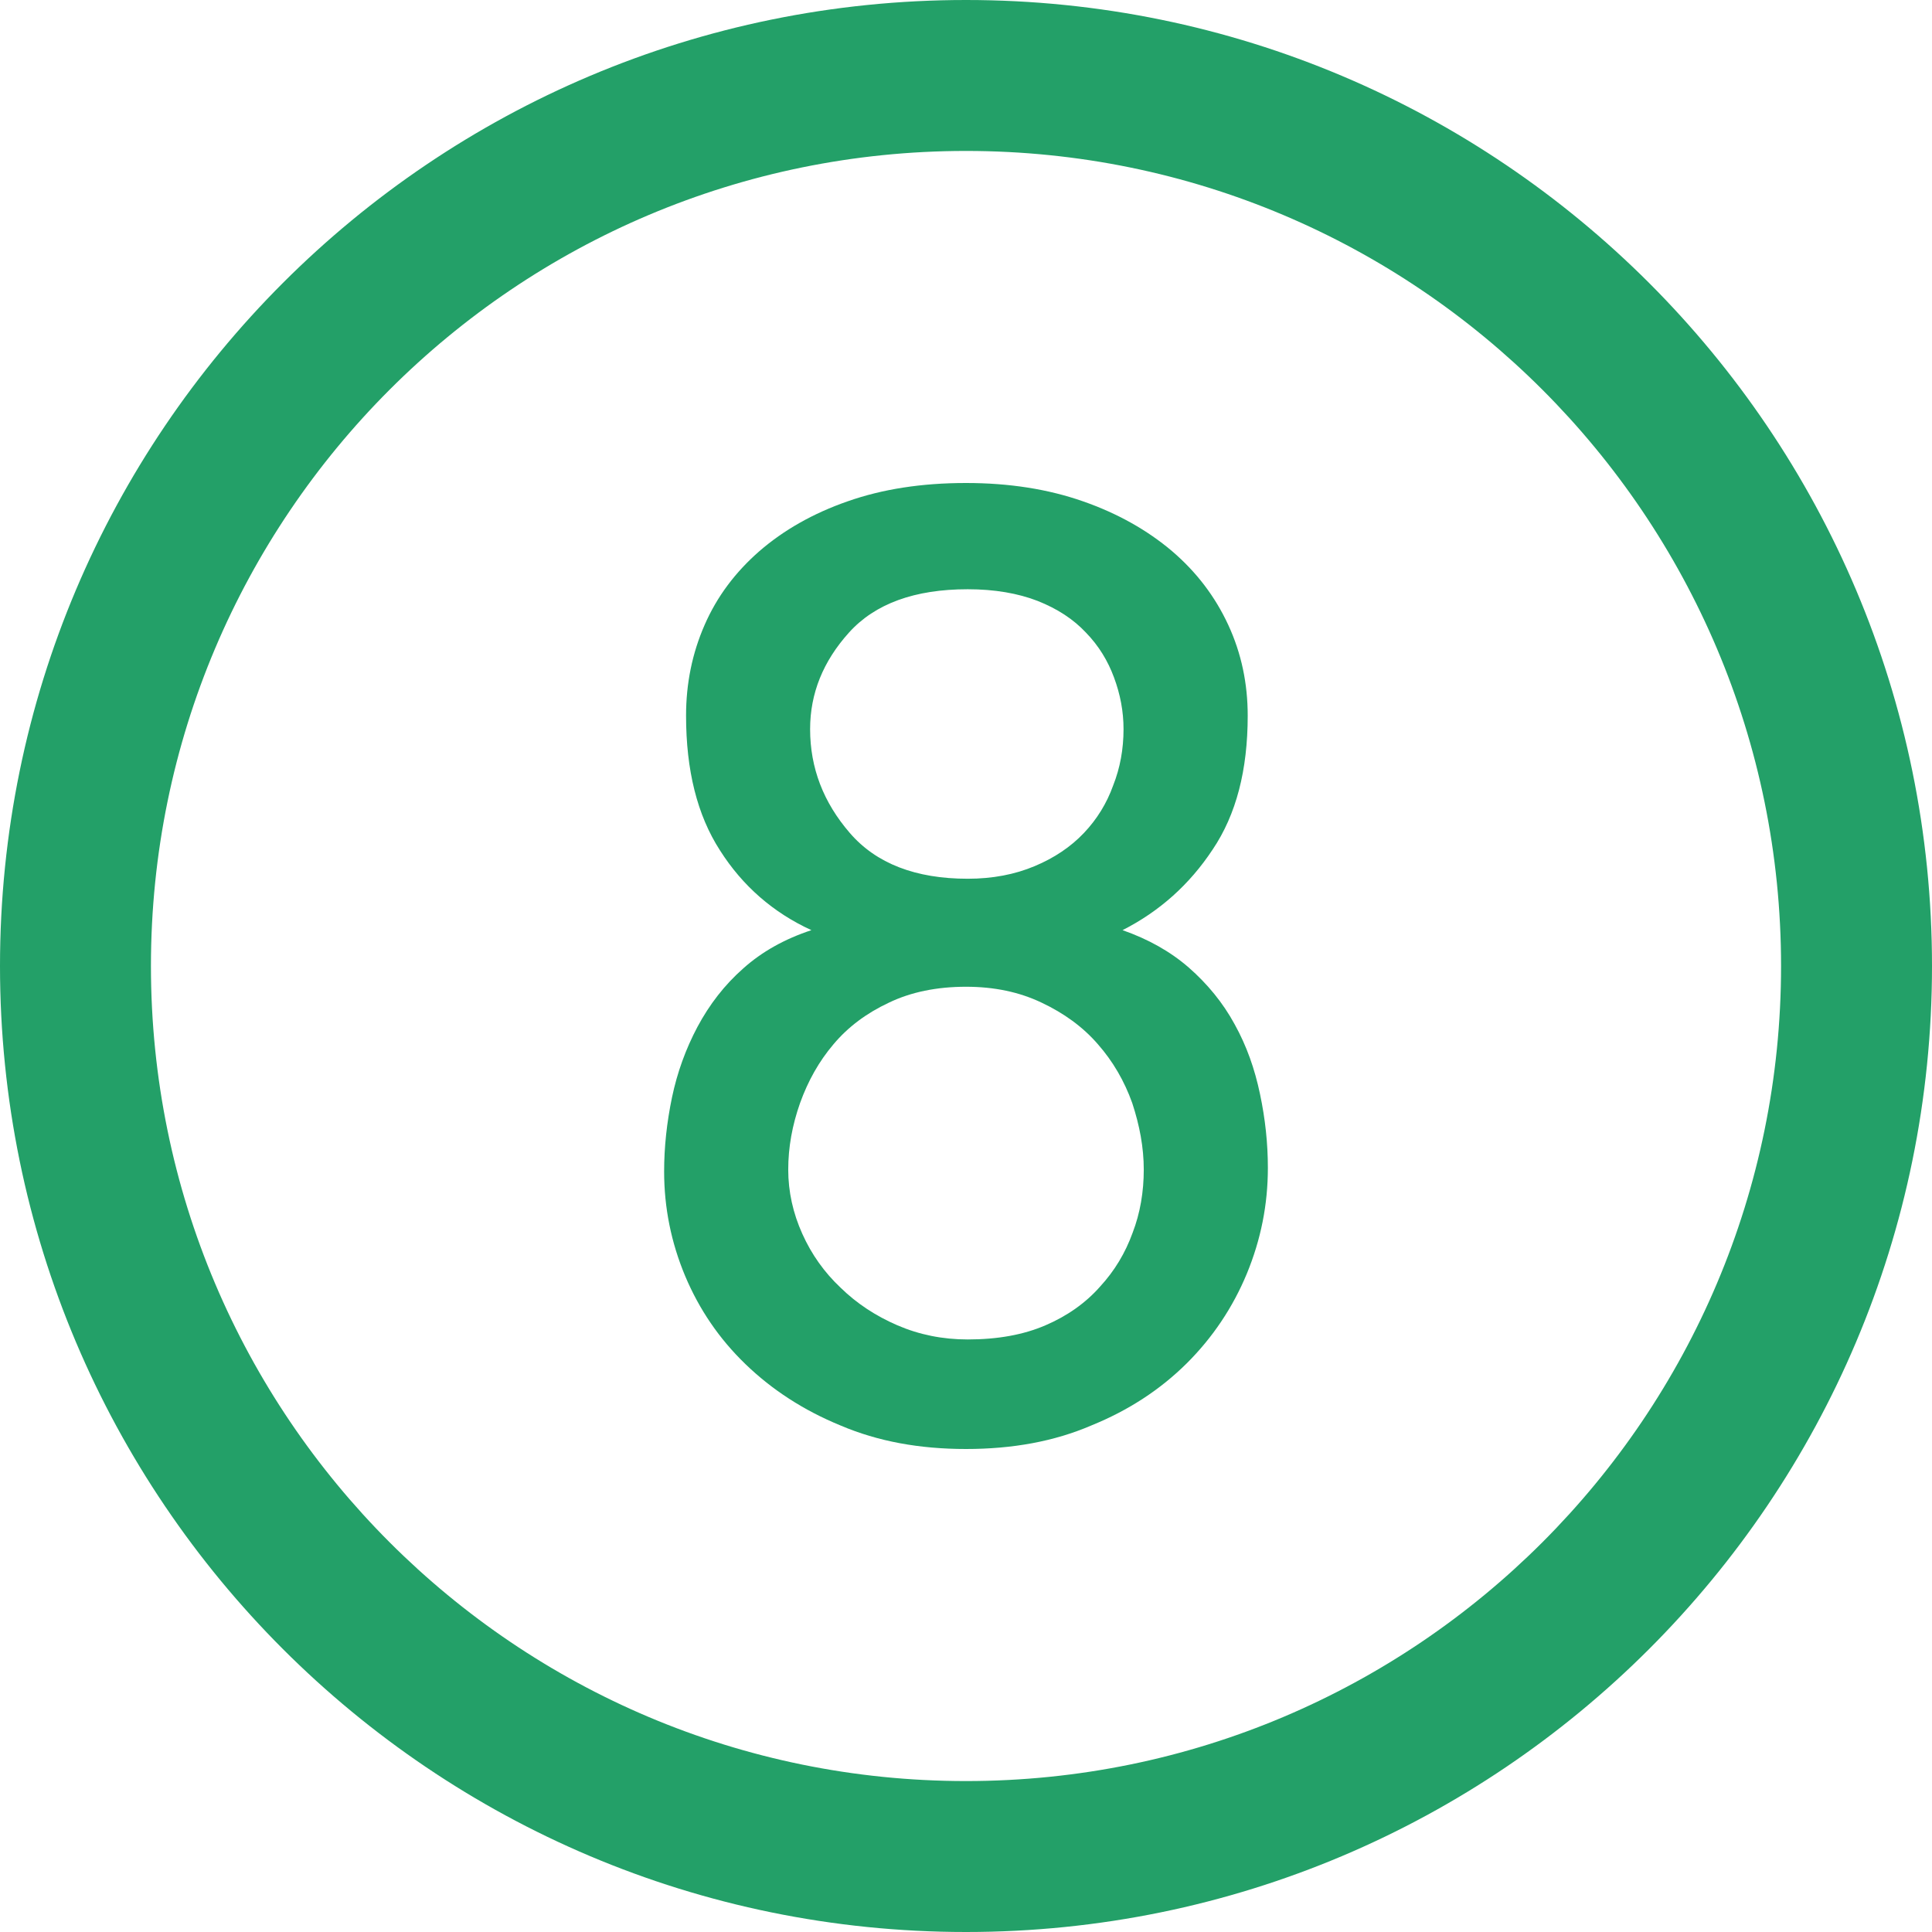
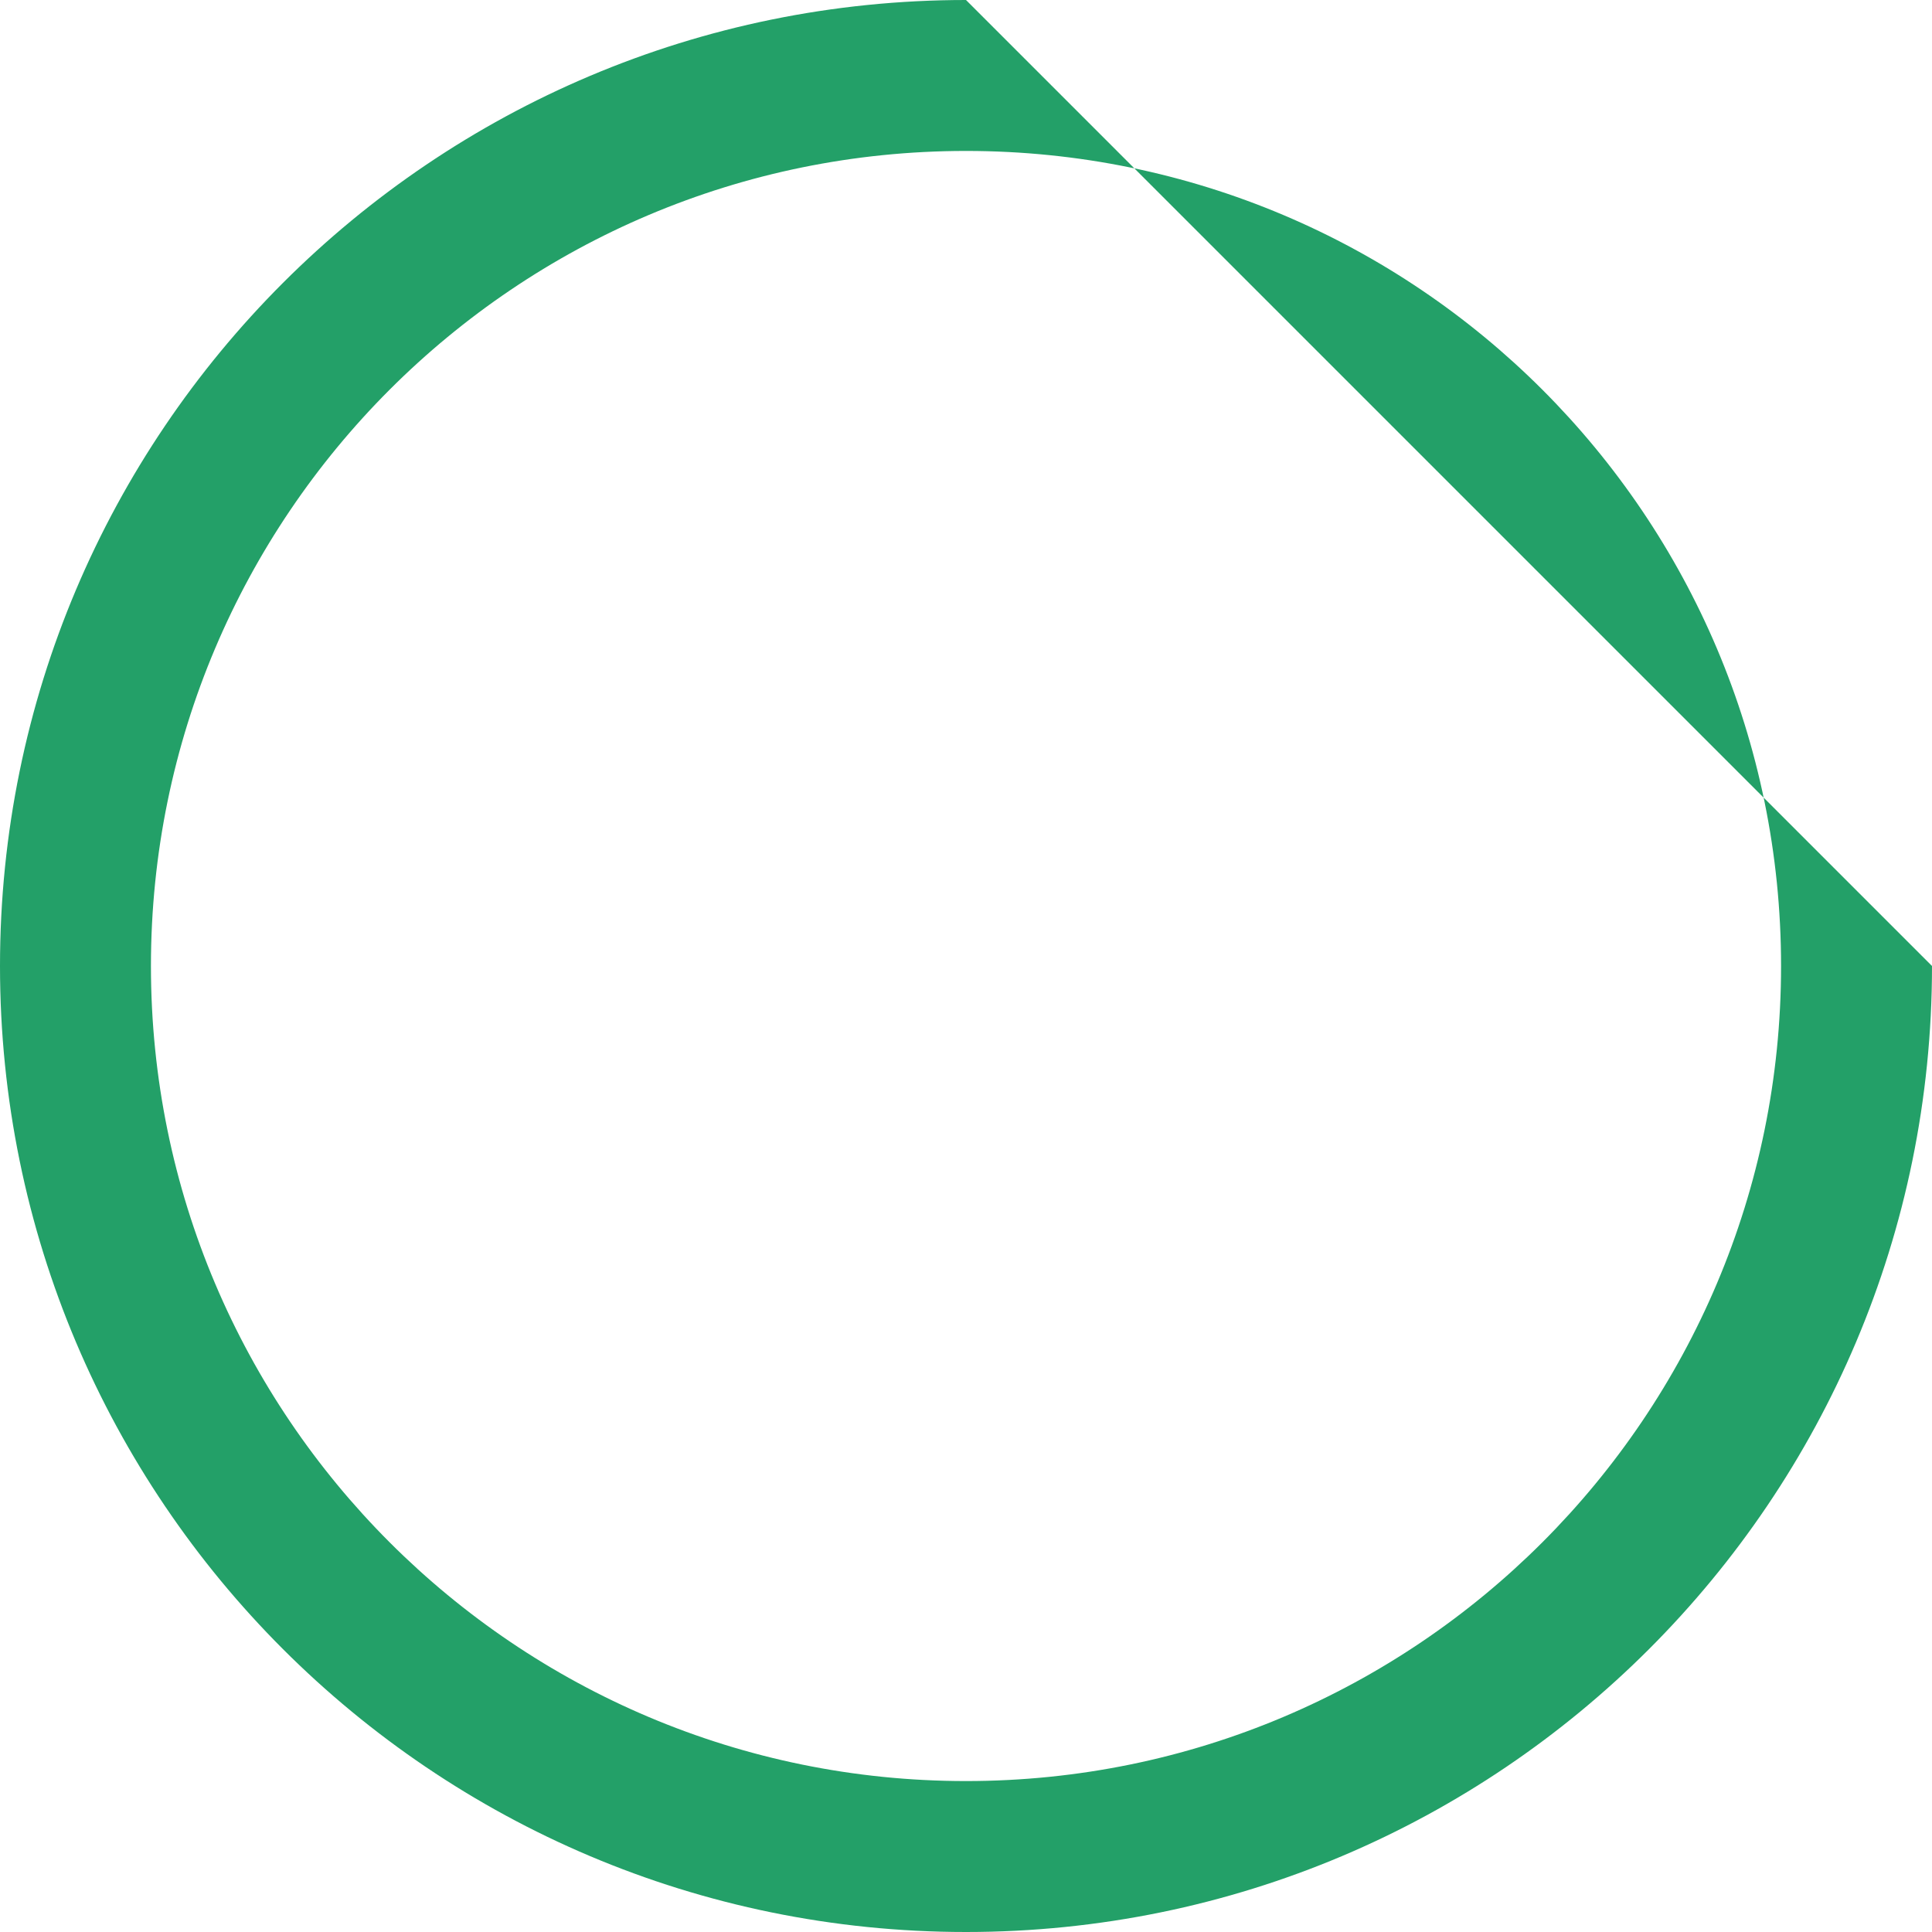
<svg xmlns="http://www.w3.org/2000/svg" fill="#23a068" version="1.1" id="Layer_1" width="800px" height="800px" viewBox="0 0 512 512" xml:space="preserve" transform="rotate(0)">
  <g id="SVGRepo_bgCarrier" stroke-width="0" />
  <g id="SVGRepo_tracerCarrier" stroke-linecap="round" stroke-linejoin="round" />
  <g id="SVGRepo_iconCarrier">
    <g>
-       <path d="M256,0C114.609,0,0,114.609,0,256s114.609,256,256,256s256-114.609,256-256S397.391,0,256,0z M256,472 c-119.297,0-216-96.703-216-216S136.703,40,256,40s216,96.703,216,216S375.297,472,256,472z" />
-       <path d="M327.172,271.406c-3.094-5.688-7.219-10.688-12.141-15c-4.891-4.25-10.75-7.531-17.547-9.906 c9.812-4.984,17.766-12.109,23.875-21.359c6.25-9.266,9.297-21.047,9.297-35.484c0-8.516-1.672-16.516-5.141-24.016 s-8.391-14.016-14.938-19.609c-6.547-5.547-14.453-10-23.562-13.172C277.781,129.625,267.453,128,256,128 c-11.766,0-22.172,1.625-31.375,4.859c-9.125,3.172-16.938,7.625-23.344,13.172c-6.422,5.594-11.297,12.109-14.562,19.609 c-3.281,7.5-4.906,15.5-4.906,24.016c0,14.438,2.938,26.344,9,35.719c5.953,9.375,14.078,16.484,24.219,21.125 c-7.188,2.375-13.156,5.75-18.062,10.141c-4.984,4.391-8.969,9.578-12.125,15.469c-3.125,5.875-5.375,12.125-6.75,18.672 c-1.391,6.688-2.094,13.203-2.094,19.672c0,9.594,1.859,18.844,5.594,27.75c3.703,8.781,8.969,16.562,15.969,23.312 c6.984,6.75,15.375,12.234,25.219,16.266C232.656,381.984,243.656,384,256,384s23.391-2.016,33.172-6.219 c9.938-4.031,18.344-9.547,25.344-16.5c6.844-6.812,12.203-14.797,15.922-23.781c3.703-8.984,5.562-18.266,5.562-27.984 c0-6.484-0.688-12.984-2.078-19.547C332.531,283.297,330.375,277.172,327.172,271.406z M214.688,193.234 c0-9.453,3.422-17.969,10.312-25.609c6.875-7.625,17.375-11.469,31.453-11.469c7.141,0,13.328,1.078,18.531,3.094 c5.281,2.094,9.5,4.875,12.781,8.375c3.422,3.516,5.828,7.5,7.453,11.891c1.656,4.453,2.531,8.984,2.531,13.719 c0,5.266-0.906,10.266-2.75,14.922c-1.688,4.719-4.281,8.938-7.75,12.594s-7.844,6.609-13.047,8.781 c-5.266,2.219-11.188,3.344-17.75,3.344c-13.766,0-24.234-4.016-31.234-12.125C218.203,212.641,214.688,203.5,214.688,193.234z M300.141,326.734c-1.906,5.266-4.734,10.031-8.656,14.281c-3.766,4.266-8.625,7.719-14.422,10.203 c-5.781,2.5-12.656,3.75-20.609,3.75c-6.641,0-12.828-1.25-18.641-3.75c-5.734-2.484-10.75-5.766-15.047-9.969 c-4.297-4.047-7.688-8.797-10.141-14.266c-2.469-5.469-3.734-11.188-3.734-17c0-5.938,1.047-11.75,3.141-17.688 c2.094-5.812,5-11.031,8.859-15.562c3.859-4.594,8.734-8.234,14.672-11.016c5.875-2.828,12.75-4.219,20.438-4.219 c7.469,0,14.125,1.391,20.047,4.219c5.891,2.781,10.938,6.422,14.906,11.016c3.984,4.531,7.016,9.75,9.094,15.562 c1.953,5.938,3.062,11.75,3.062,17.688C303.109,315.797,302.172,321.484,300.141,326.734z" />
+       <path d="M256,0C114.609,0,0,114.609,0,256s114.609,256,256,256s256-114.609,256-256z M256,472 c-119.297,0-216-96.703-216-216S136.703,40,256,40s216,96.703,216,216S375.297,472,256,472z" />
    </g>
  </g>
</svg>